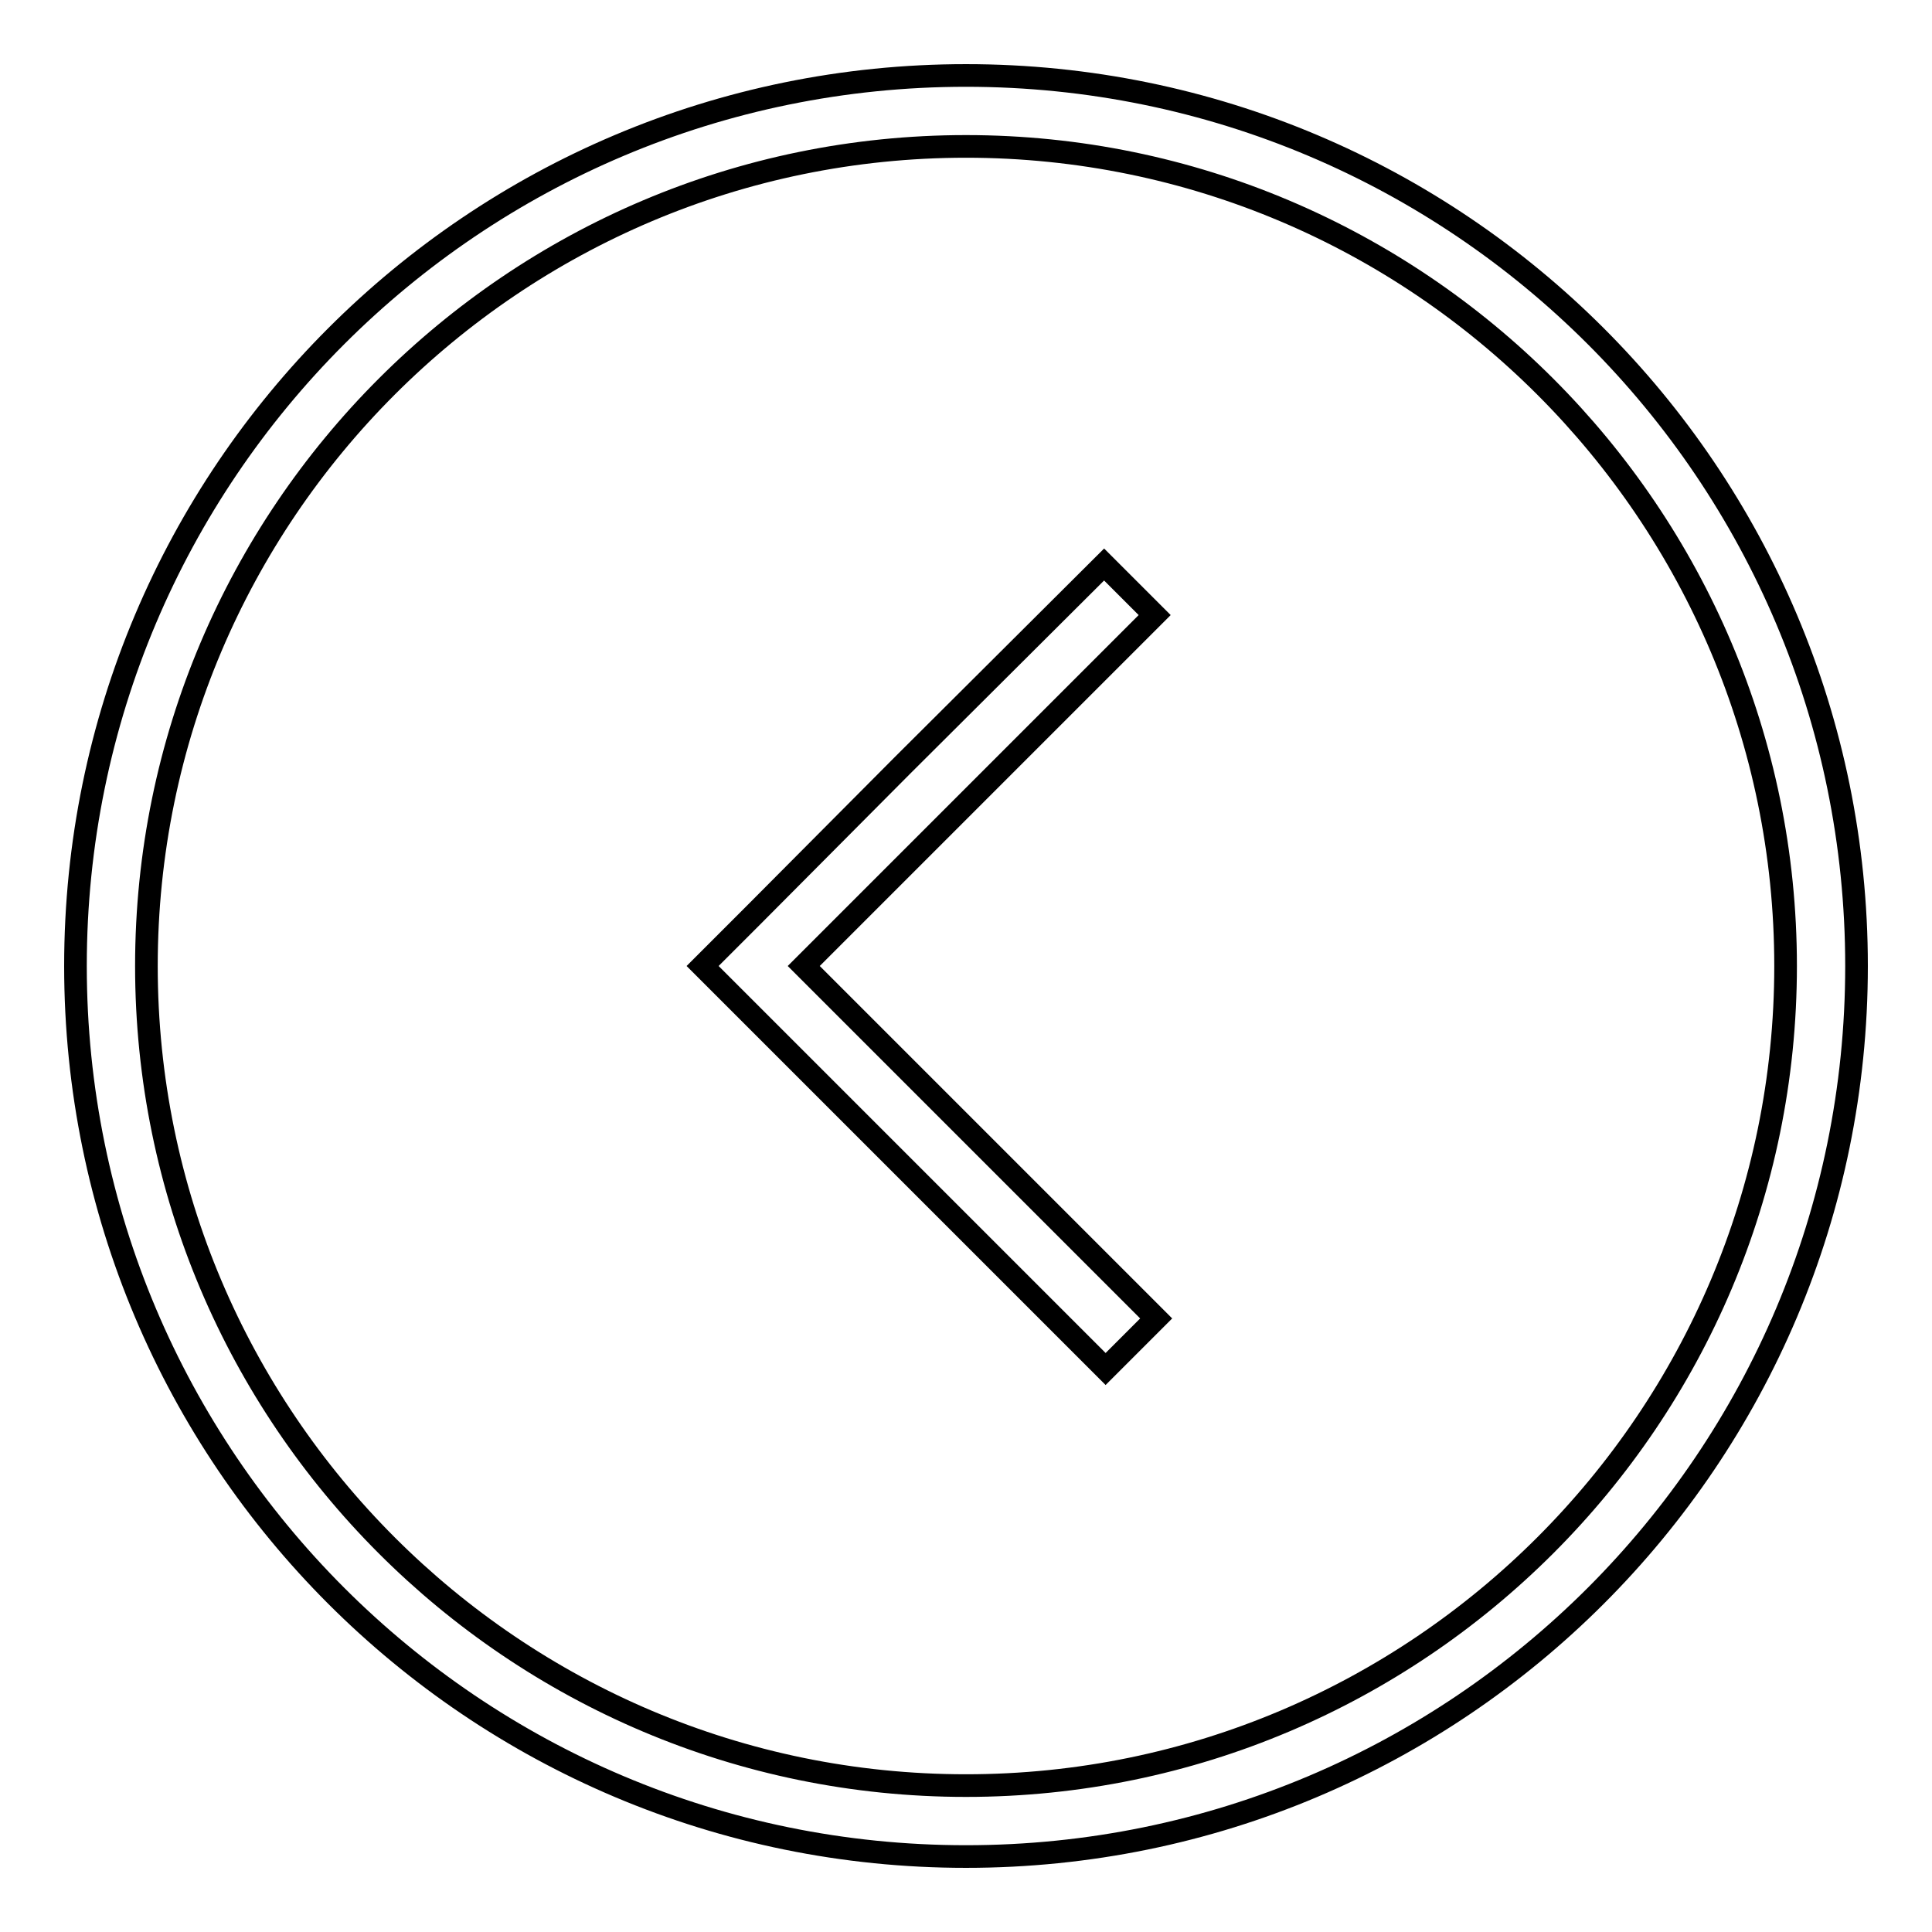
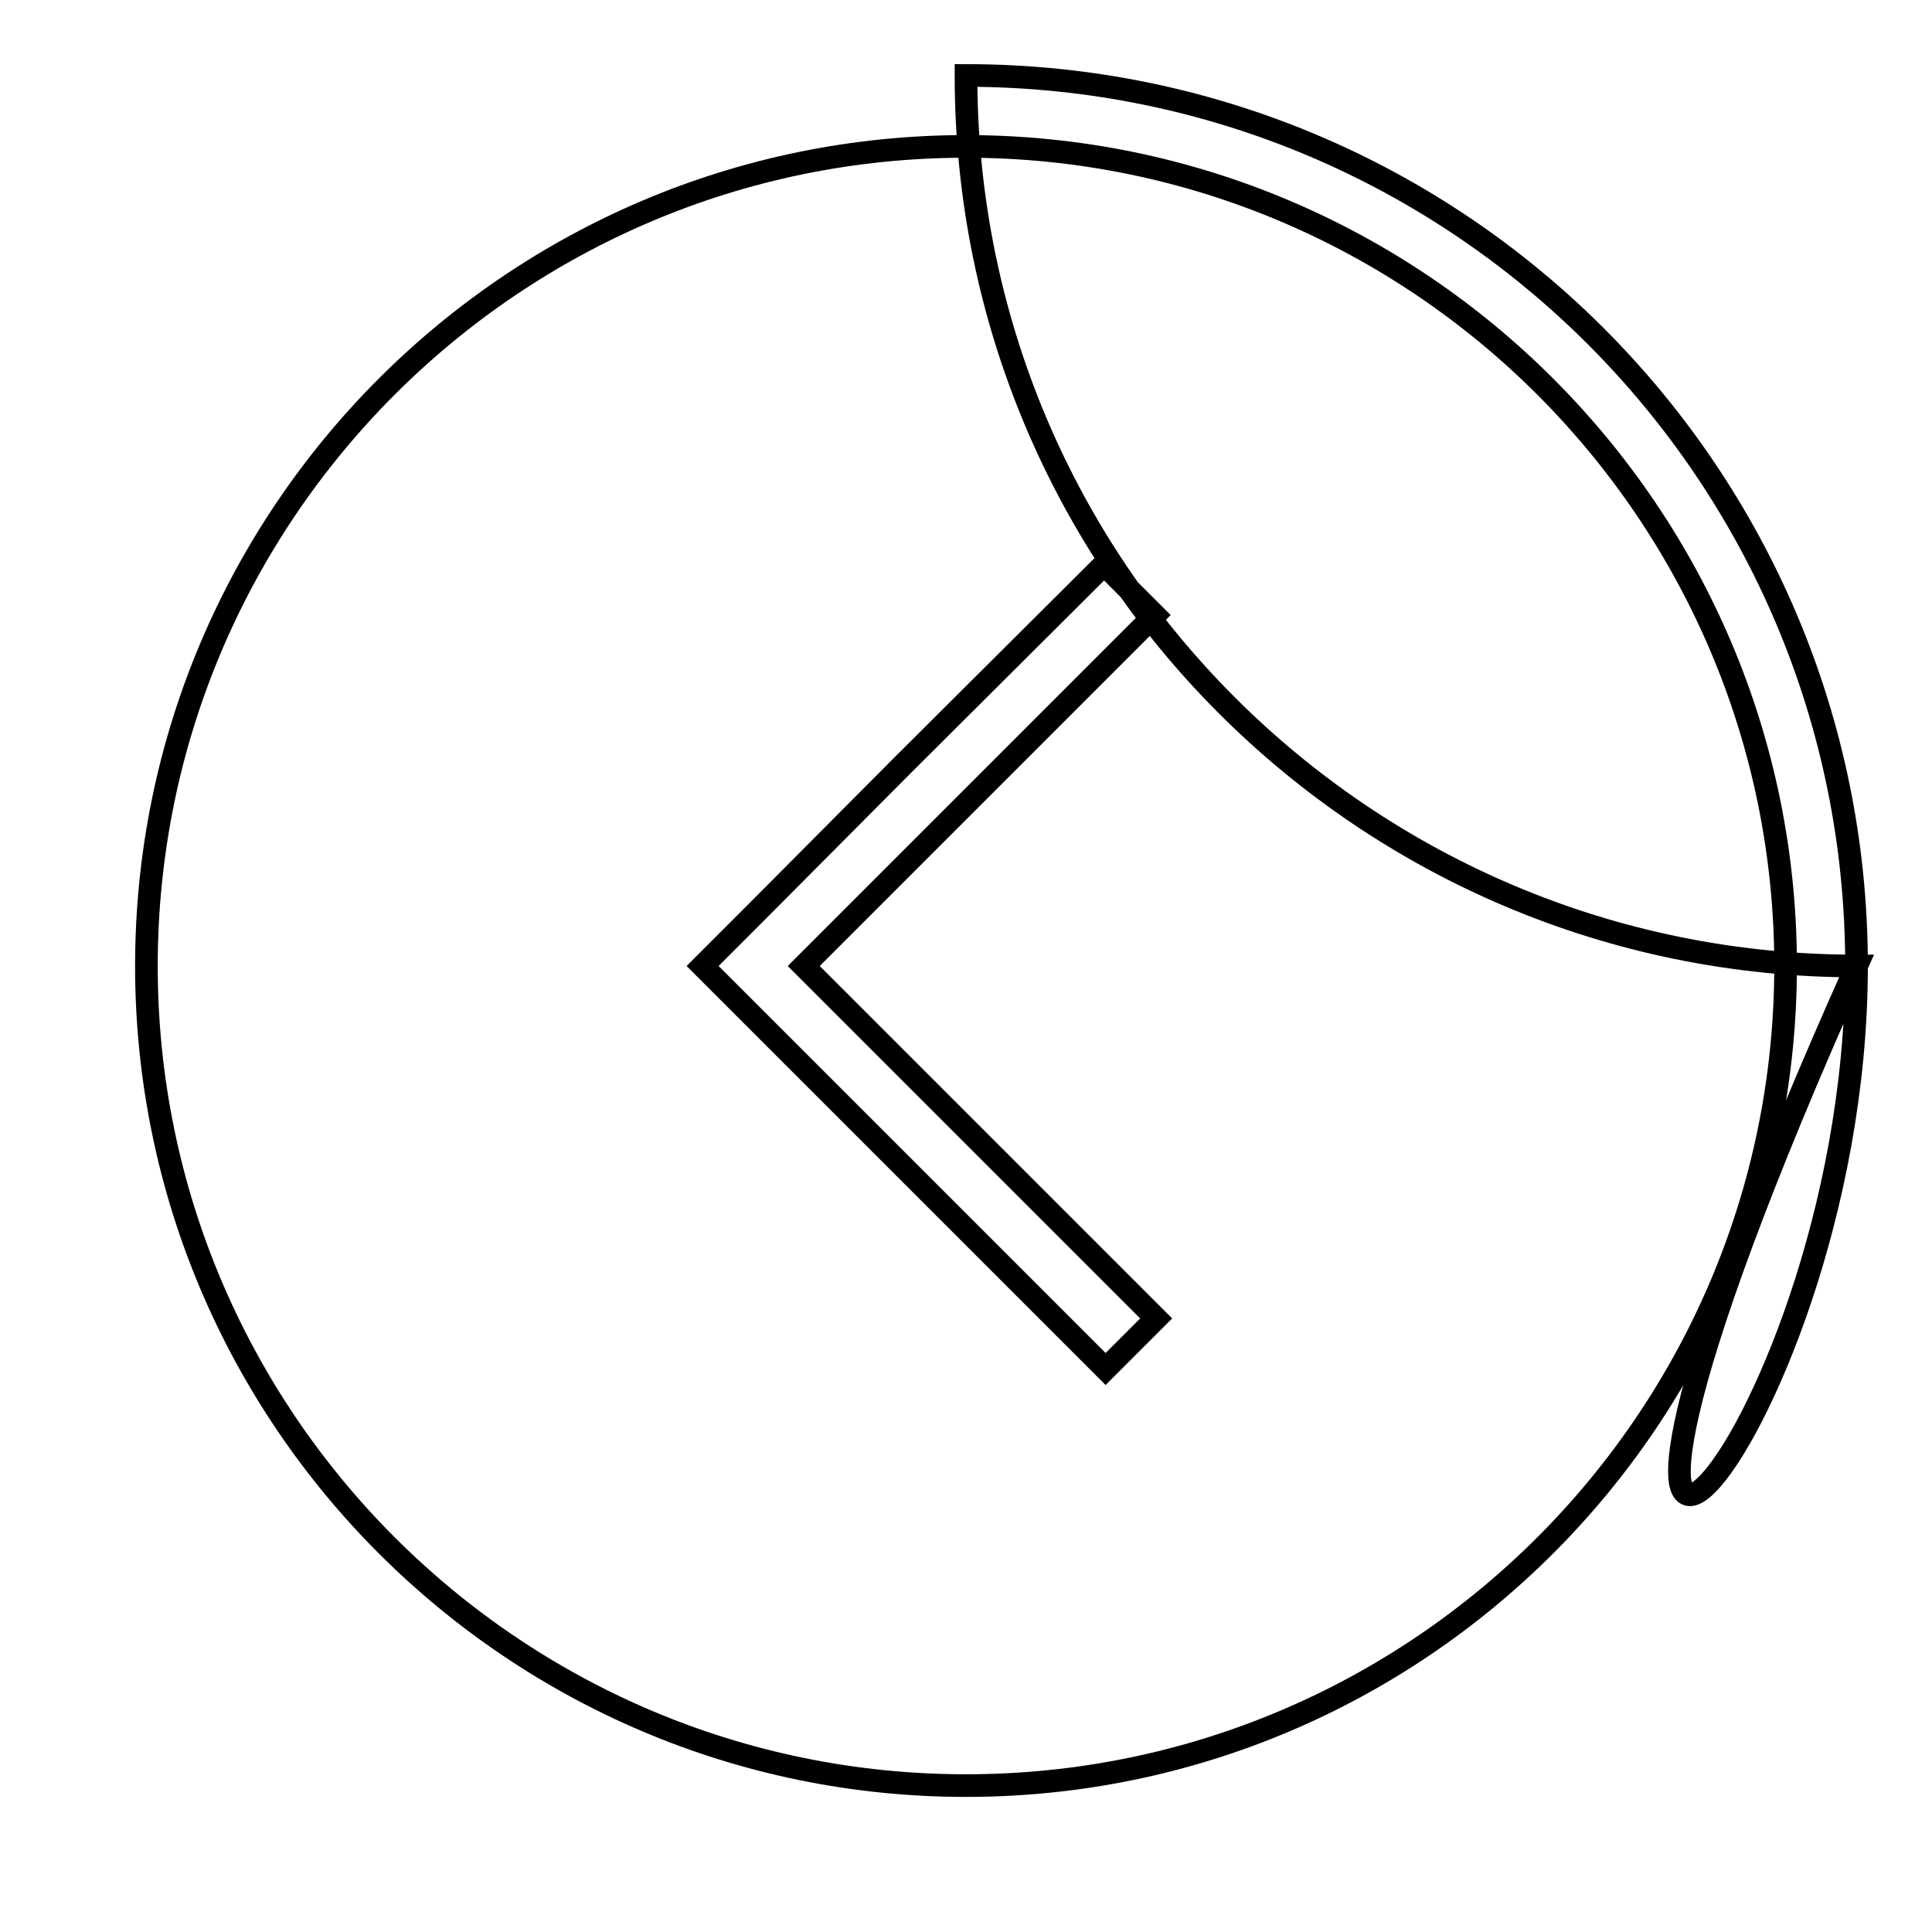
<svg xmlns="http://www.w3.org/2000/svg" version="1.1" x="0px" y="0px" viewBox="0 0 256 256" enable-background="new 0 0 256 256" xml:space="preserve">
  <g>
    <g>
-       <path stroke-width="3" fill-opacity="0" stroke="#000000" d="M246,128c0-65.2-52.8-118-118-118C62.8,10,10,62.8,10,128c0,65.2,52.8,118,118,118C193.2,246,246,193.2,246,128z M19.4,128C19.4,68.1,68.1,19.4,128,19.4S236.6,68.1,236.6,128S187.9,236.6,128,236.6S19.4,187.9,19.4,128z M99.8,121.3l-6.7,6.7l53.4,53.4l6.7-6.7L106.5,128L153,81.5l-6.7-6.7l-26.7,26.6L99.8,121.3z" />
+       <path stroke-width="3" fill-opacity="0" stroke="#000000" d="M246,128c0-65.2-52.8-118-118-118c0,65.2,52.8,118,118,118C193.2,246,246,193.2,246,128z M19.4,128C19.4,68.1,68.1,19.4,128,19.4S236.6,68.1,236.6,128S187.9,236.6,128,236.6S19.4,187.9,19.4,128z M99.8,121.3l-6.7,6.7l53.4,53.4l6.7-6.7L106.5,128L153,81.5l-6.7-6.7l-26.7,26.6L99.8,121.3z" />
    </g>
  </g>
</svg>